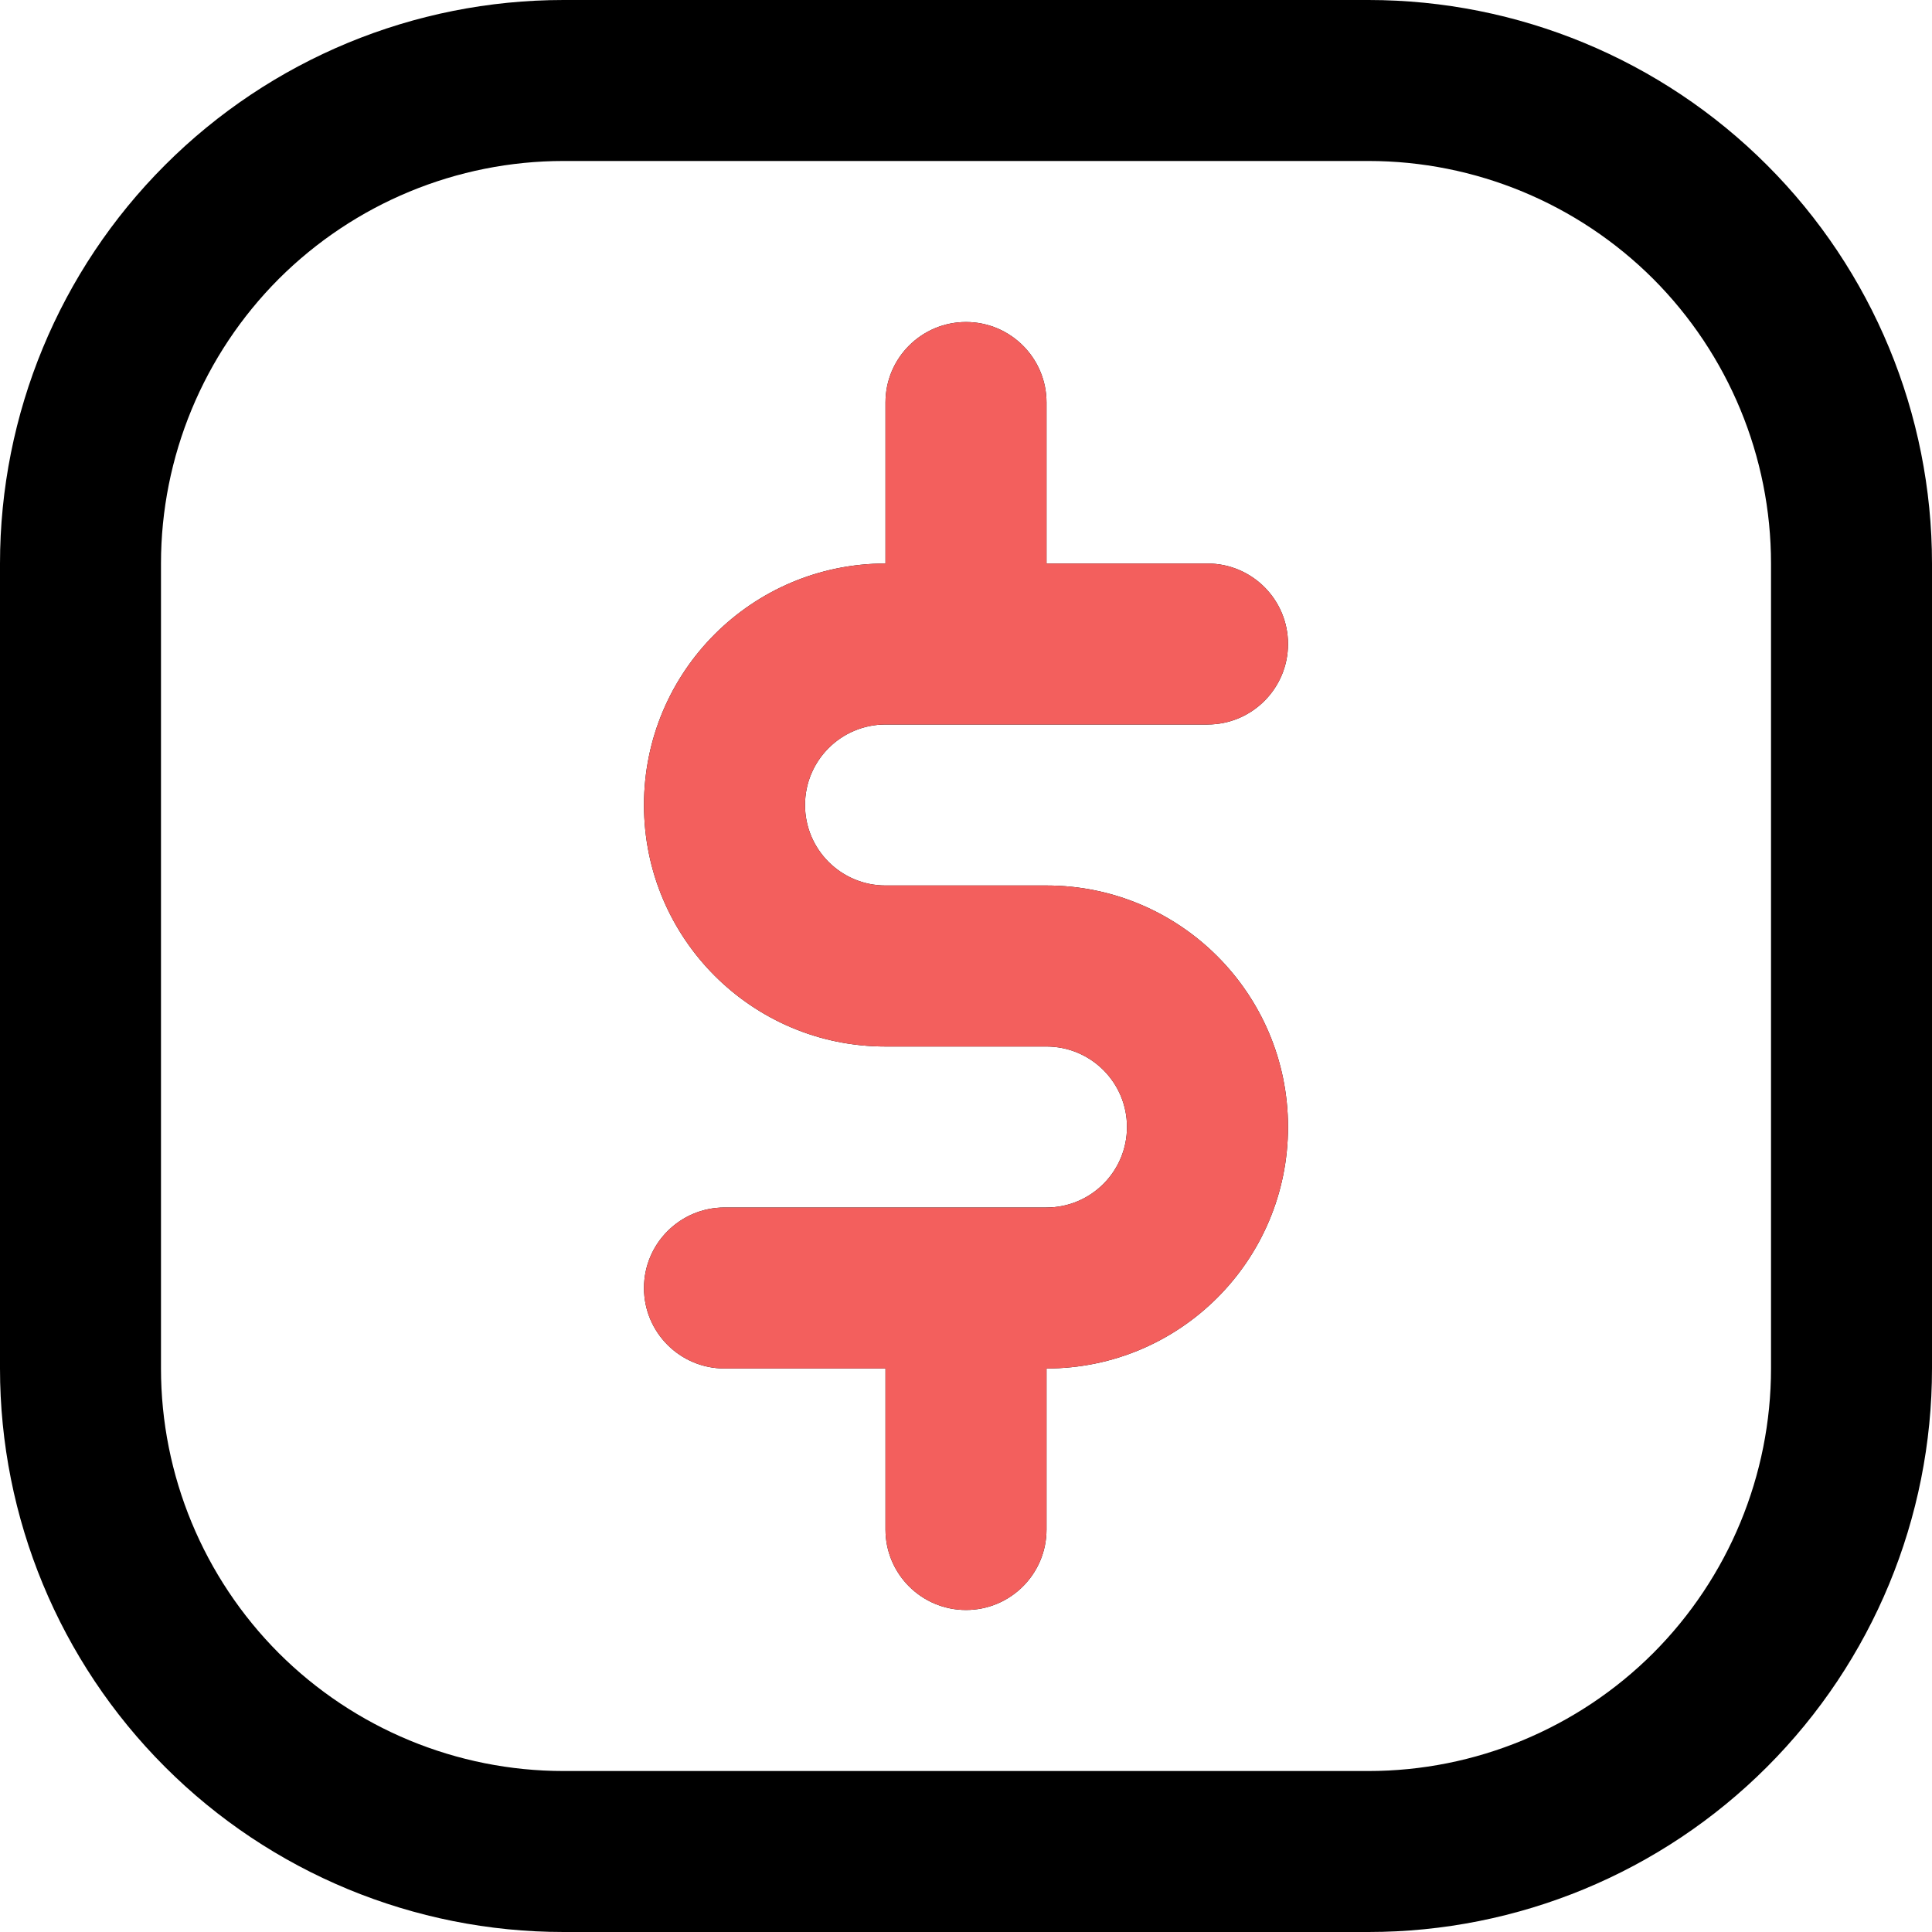
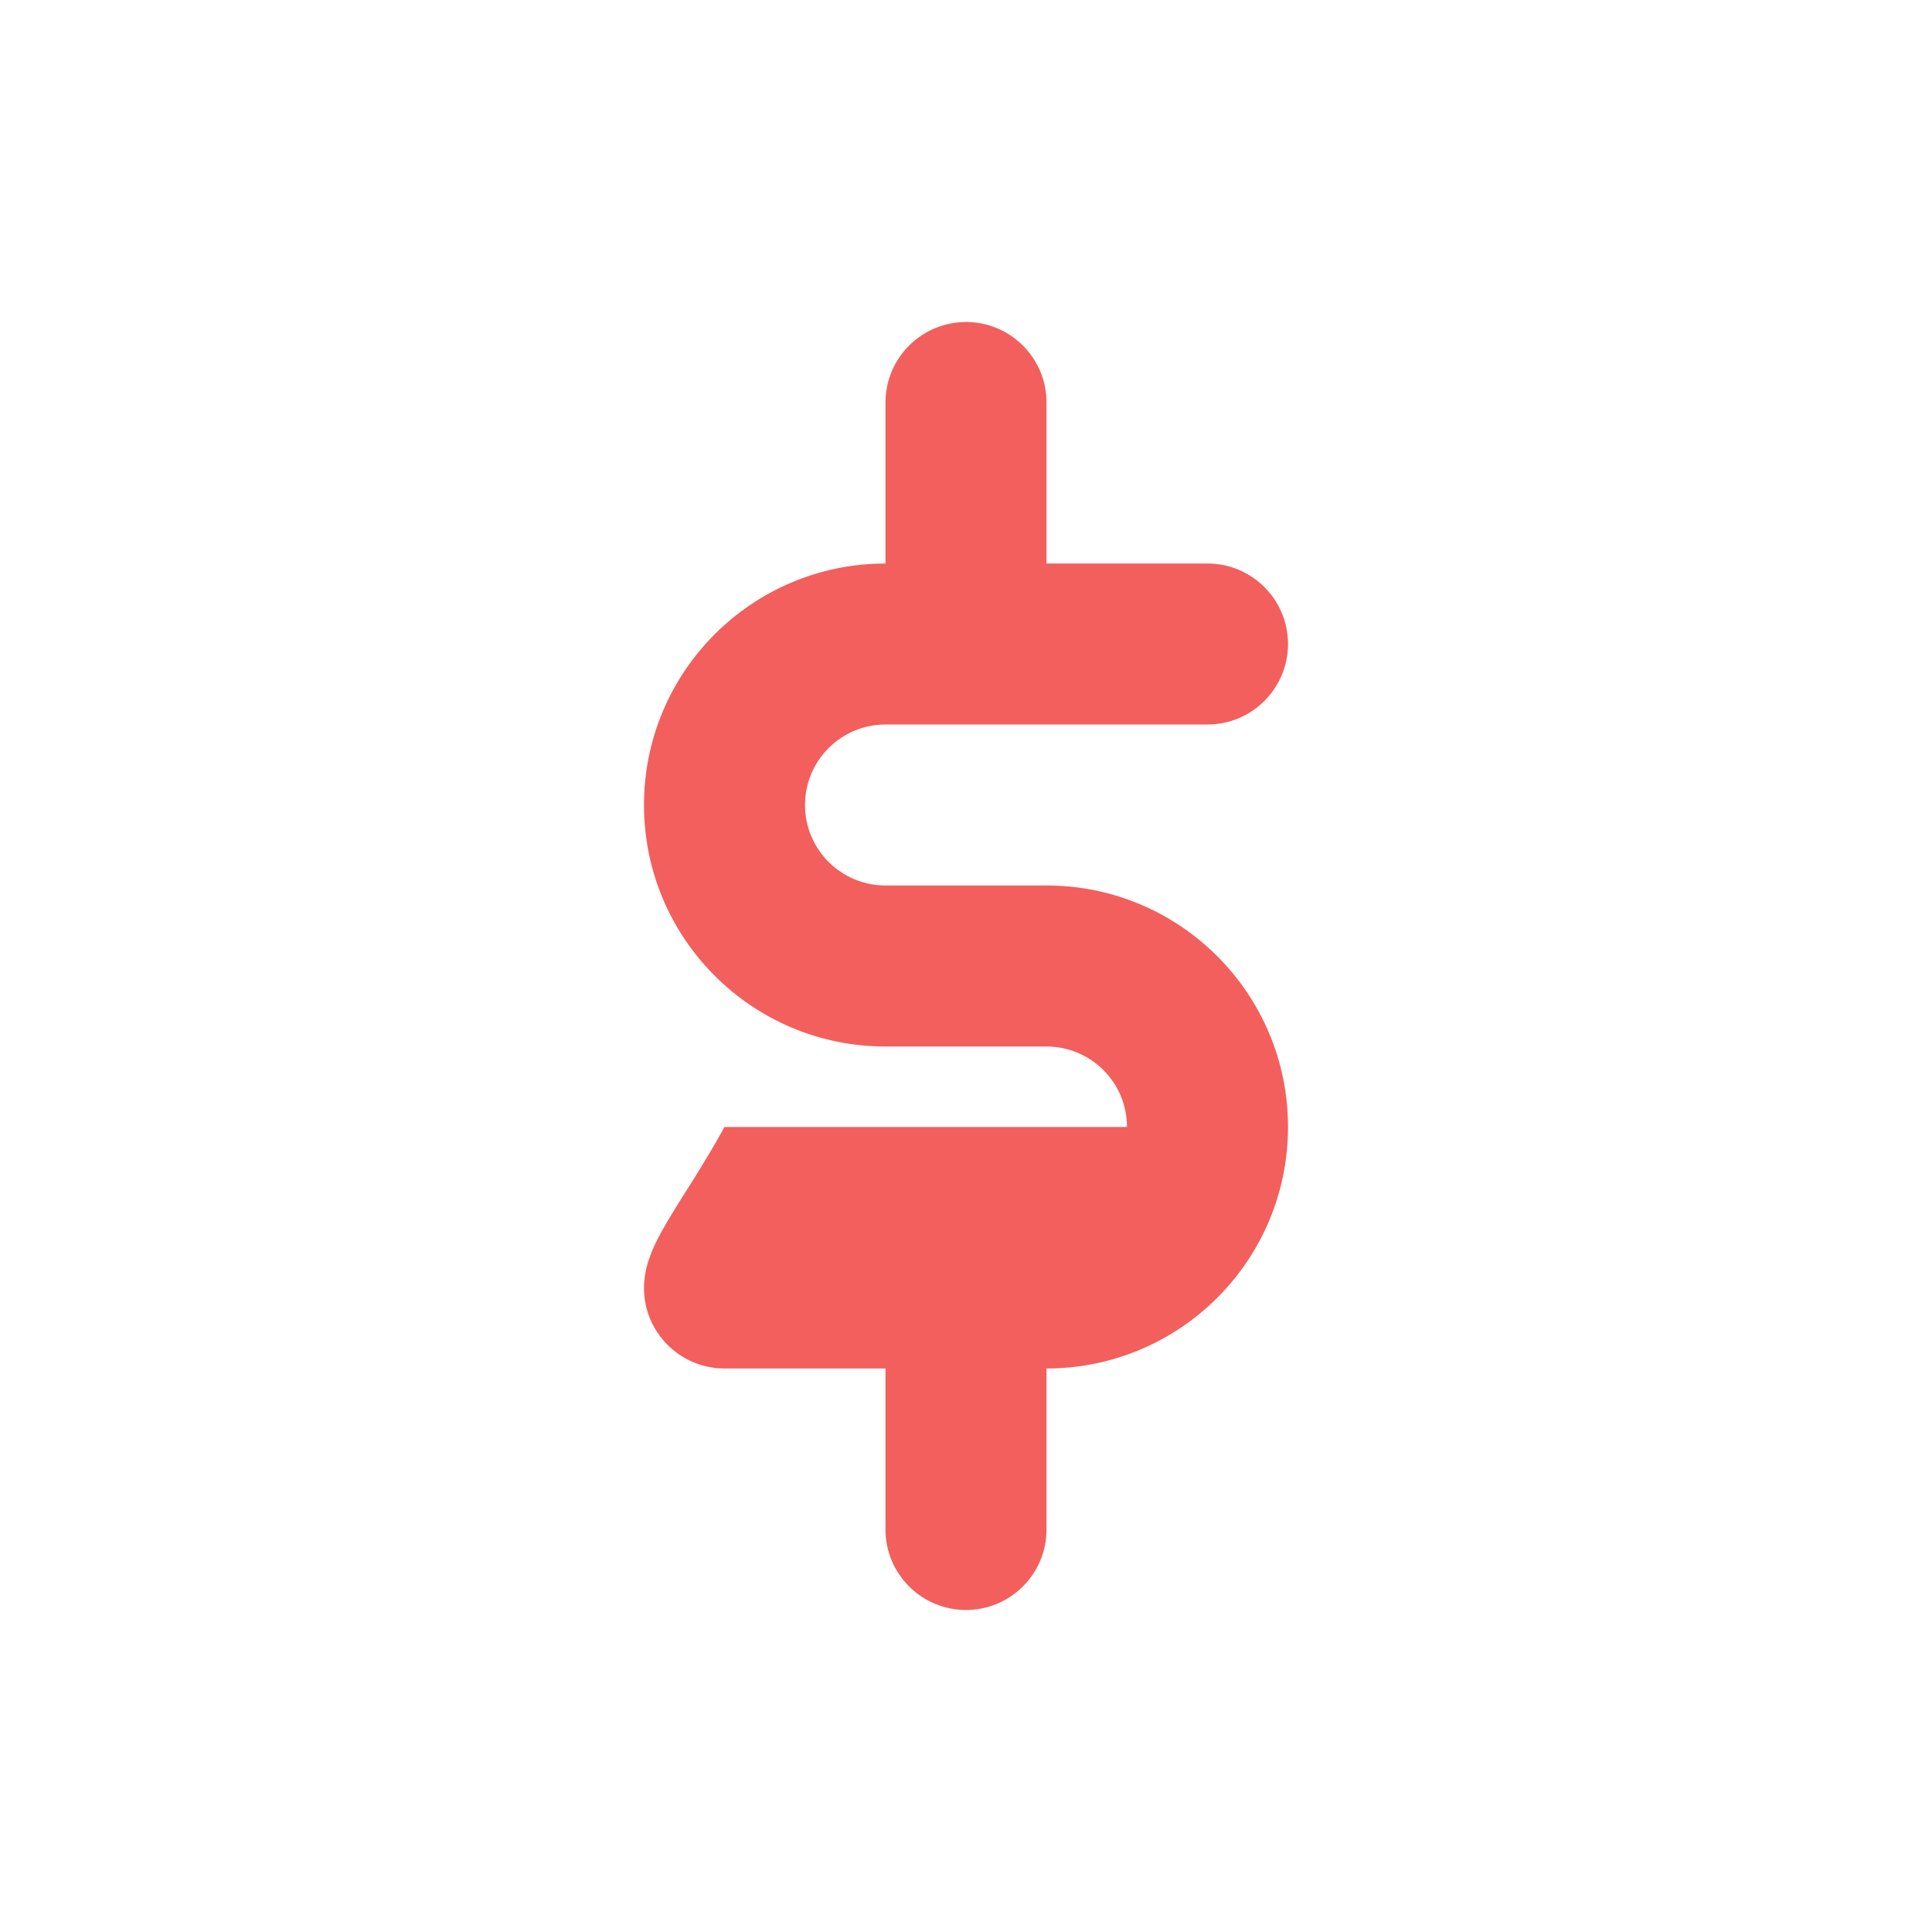
<svg xmlns="http://www.w3.org/2000/svg" width="40" height="40" viewBox="0 0 40 40" fill="none">
-   <path fill-rule="evenodd" clip-rule="evenodd" d="M40 11.667C40 8.572 38.772 5.605 36.583 3.417C34.395 1.228 31.428 0 28.333 0H11.667C8.572 0 5.605 1.228 3.417 3.417C1.228 5.605 0 8.572 0 11.667V28.333C0 31.428 1.228 34.395 3.417 36.583C5.605 38.772 8.572 40 11.667 40H28.333C31.428 40 34.395 38.772 36.583 36.583C38.772 34.395 40 31.428 40 28.333V11.667ZM36.667 11.667V28.333C36.667 30.543 35.788 32.663 34.227 34.227C32.663 35.788 30.543 36.667 28.333 36.667H11.667C9.457 36.667 7.337 35.788 5.773 34.227C4.212 32.663 3.333 30.543 3.333 28.333V11.667C3.333 9.457 4.212 7.337 5.773 5.773C7.337 4.212 9.457 3.333 11.667 3.333H28.333C30.543 3.333 32.663 4.212 34.227 5.773C35.788 7.337 36.667 9.457 36.667 11.667ZM18.333 11.667C15.572 11.667 13.333 13.905 13.333 16.667C13.333 19.428 15.572 21.667 18.333 21.667H21.667C22.587 21.667 23.333 22.413 23.333 23.333C23.333 24.253 22.587 25 21.667 25H15C14.08 25 13.333 25.747 13.333 26.667C13.333 27.587 14.08 28.333 15 28.333H18.333V31.667C18.333 32.587 19.08 33.333 20 33.333C20.92 33.333 21.667 32.587 21.667 31.667V28.333C24.428 28.333 26.667 26.095 26.667 23.333C26.667 20.572 24.428 18.333 21.667 18.333H18.333C17.413 18.333 16.667 17.587 16.667 16.667C16.667 15.747 17.413 15 18.333 15H25C25.92 15 26.667 14.253 26.667 13.333C26.667 12.413 25.92 11.667 25 11.667H21.667V8.333C21.667 7.413 20.92 6.667 20 6.667C19.08 6.667 18.333 7.413 18.333 8.333V11.667Z" fill="black" />
-   <path fill-rule="evenodd" clip-rule="evenodd" d="M18.333 11.667C15.572 11.667 13.333 13.905 13.333 16.667C13.333 19.428 15.572 21.667 18.333 21.667H21.667C22.587 21.667 23.333 22.413 23.333 23.333C23.333 24.253 22.587 25 21.667 25H15C14.08 25 13.333 25.747 13.333 26.667C13.333 27.587 14.08 28.333 15 28.333H18.333V31.667C18.333 32.587 19.08 33.333 20 33.333C20.92 33.333 21.667 32.587 21.667 31.667V28.333C24.428 28.333 26.667 26.095 26.667 23.333C26.667 20.572 24.428 18.333 21.667 18.333H18.333C17.413 18.333 16.667 17.587 16.667 16.667C16.667 15.747 17.413 15 18.333 15H25C25.92 15 26.667 14.253 26.667 13.333C26.667 12.413 25.92 11.667 25 11.667H21.667V8.333C21.667 7.413 20.92 6.667 20 6.667C19.08 6.667 18.333 7.413 18.333 8.333V11.667Z" fill="#F35F5D" />
+   <path fill-rule="evenodd" clip-rule="evenodd" d="M18.333 11.667C15.572 11.667 13.333 13.905 13.333 16.667C13.333 19.428 15.572 21.667 18.333 21.667H21.667C22.587 21.667 23.333 22.413 23.333 23.333H15C14.08 25 13.333 25.747 13.333 26.667C13.333 27.587 14.08 28.333 15 28.333H18.333V31.667C18.333 32.587 19.08 33.333 20 33.333C20.92 33.333 21.667 32.587 21.667 31.667V28.333C24.428 28.333 26.667 26.095 26.667 23.333C26.667 20.572 24.428 18.333 21.667 18.333H18.333C17.413 18.333 16.667 17.587 16.667 16.667C16.667 15.747 17.413 15 18.333 15H25C25.92 15 26.667 14.253 26.667 13.333C26.667 12.413 25.92 11.667 25 11.667H21.667V8.333C21.667 7.413 20.92 6.667 20 6.667C19.08 6.667 18.333 7.413 18.333 8.333V11.667Z" fill="#F35F5D" />
</svg>